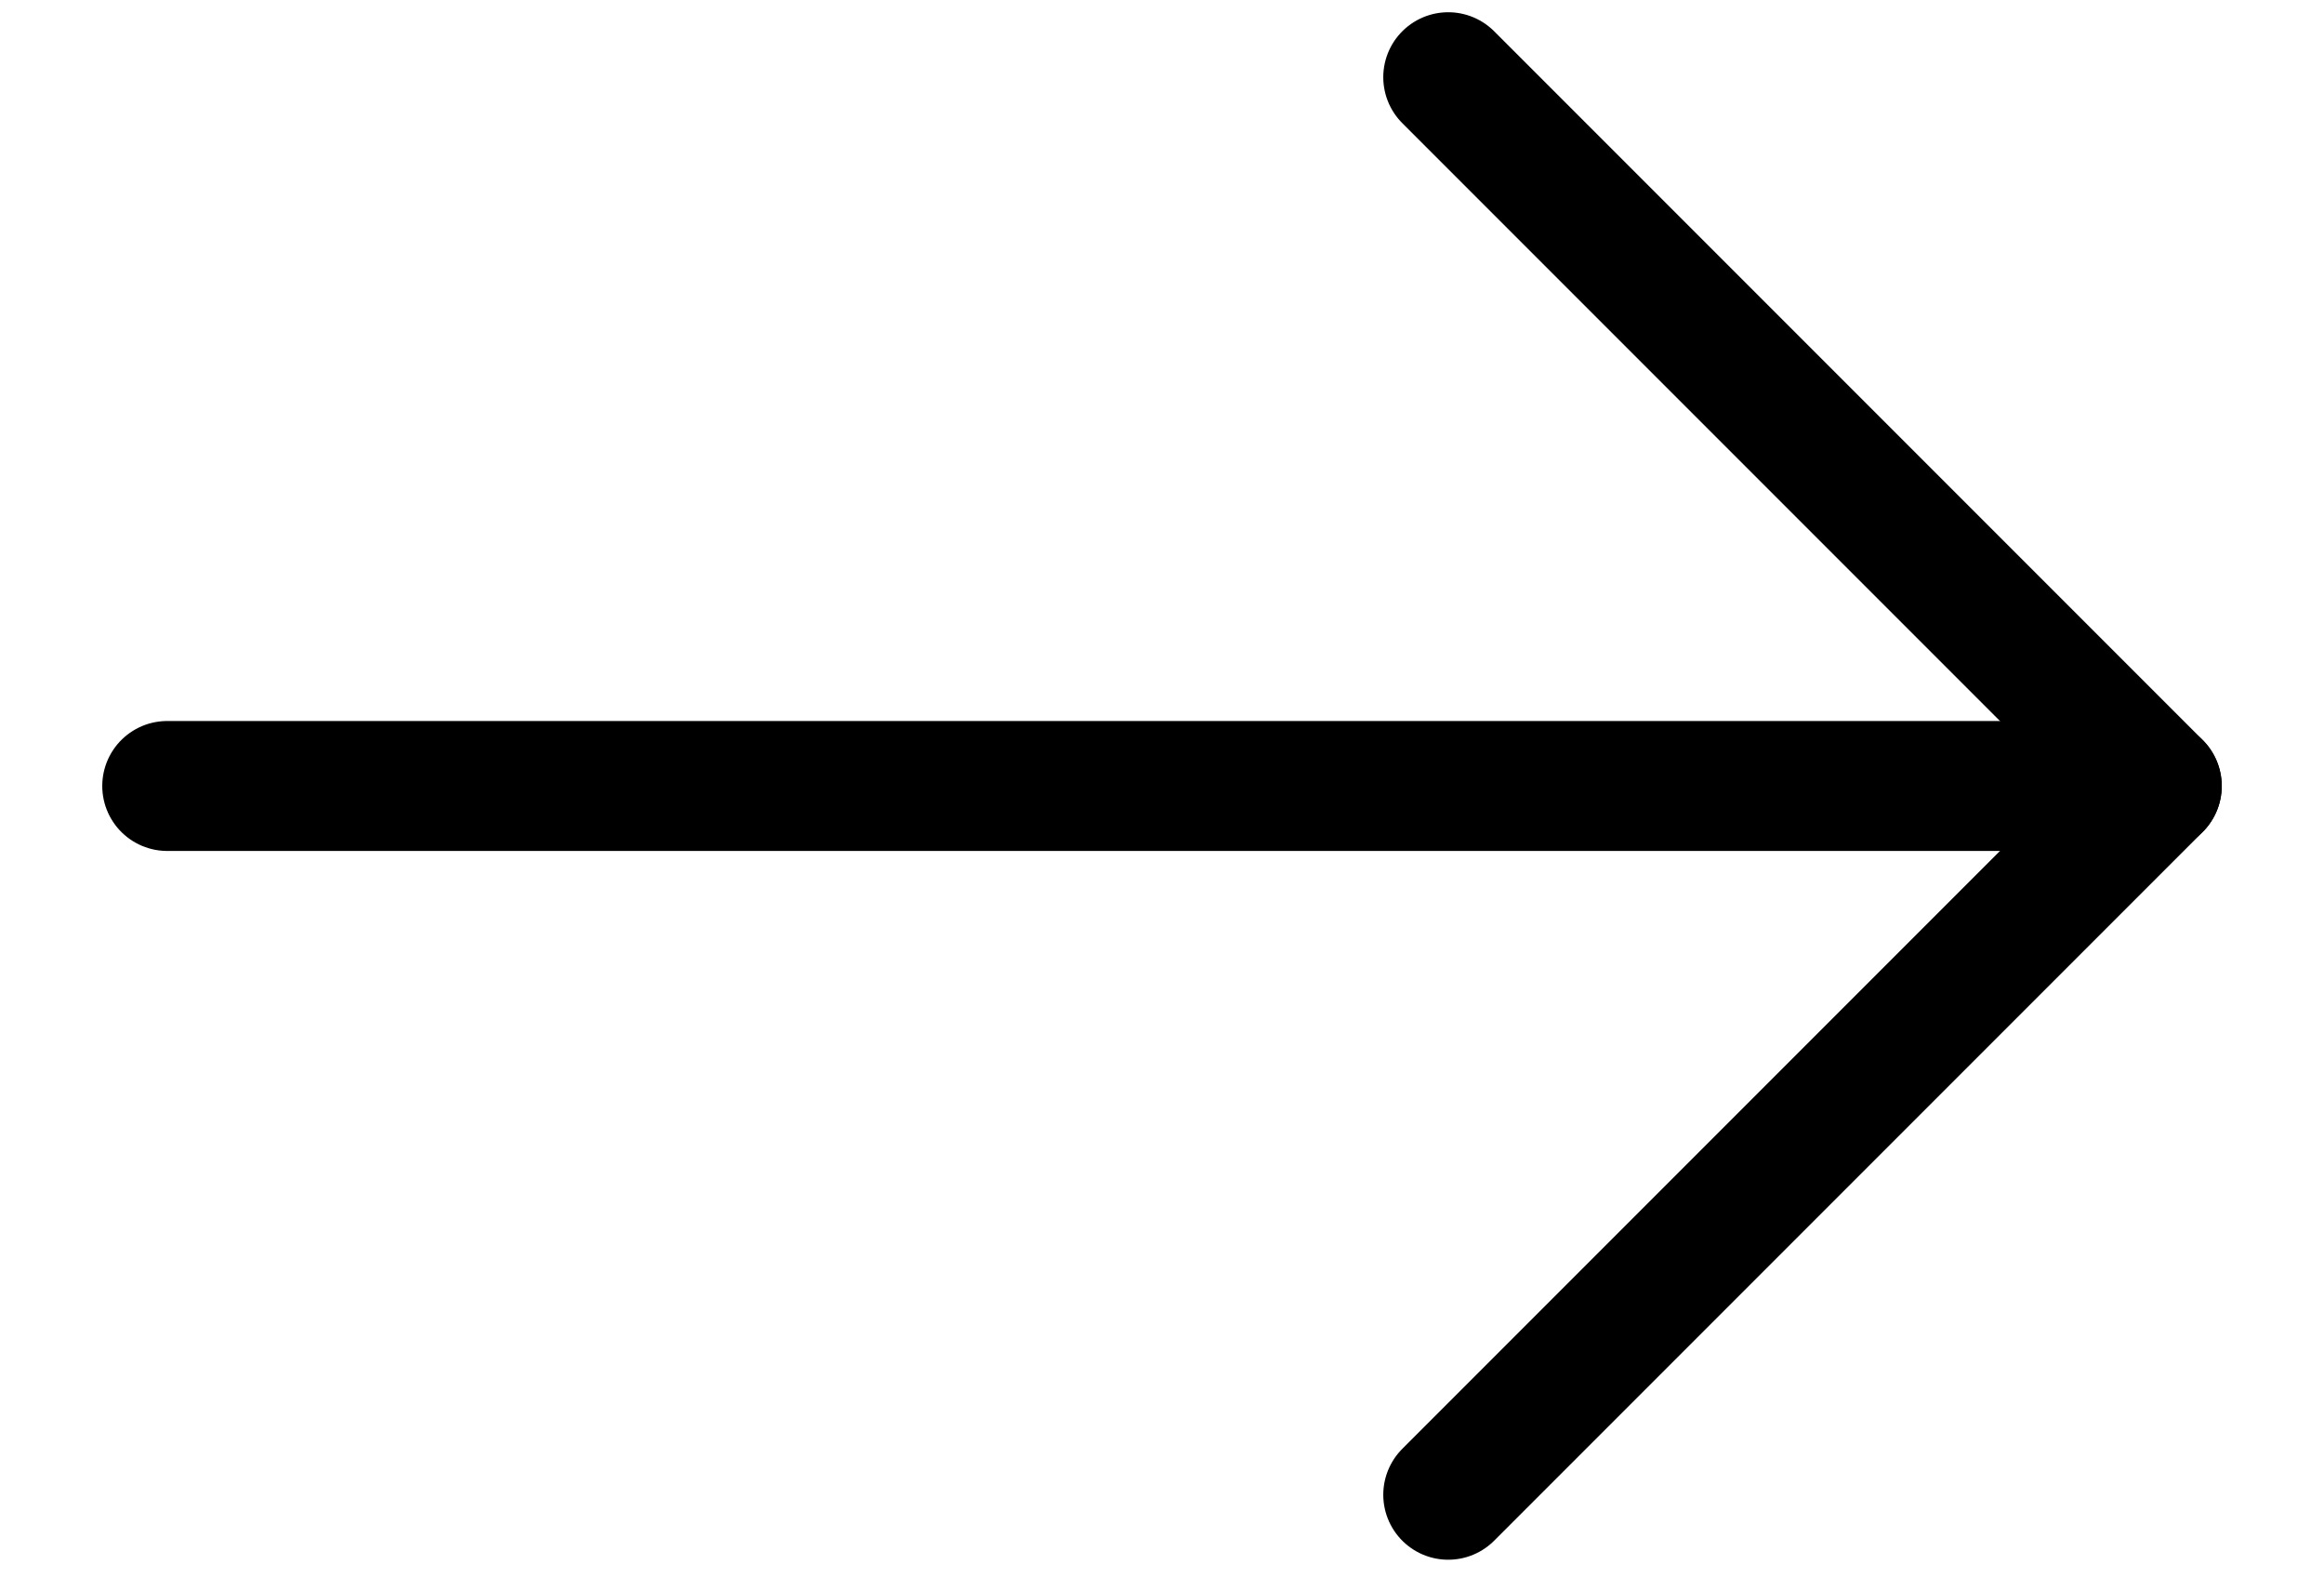
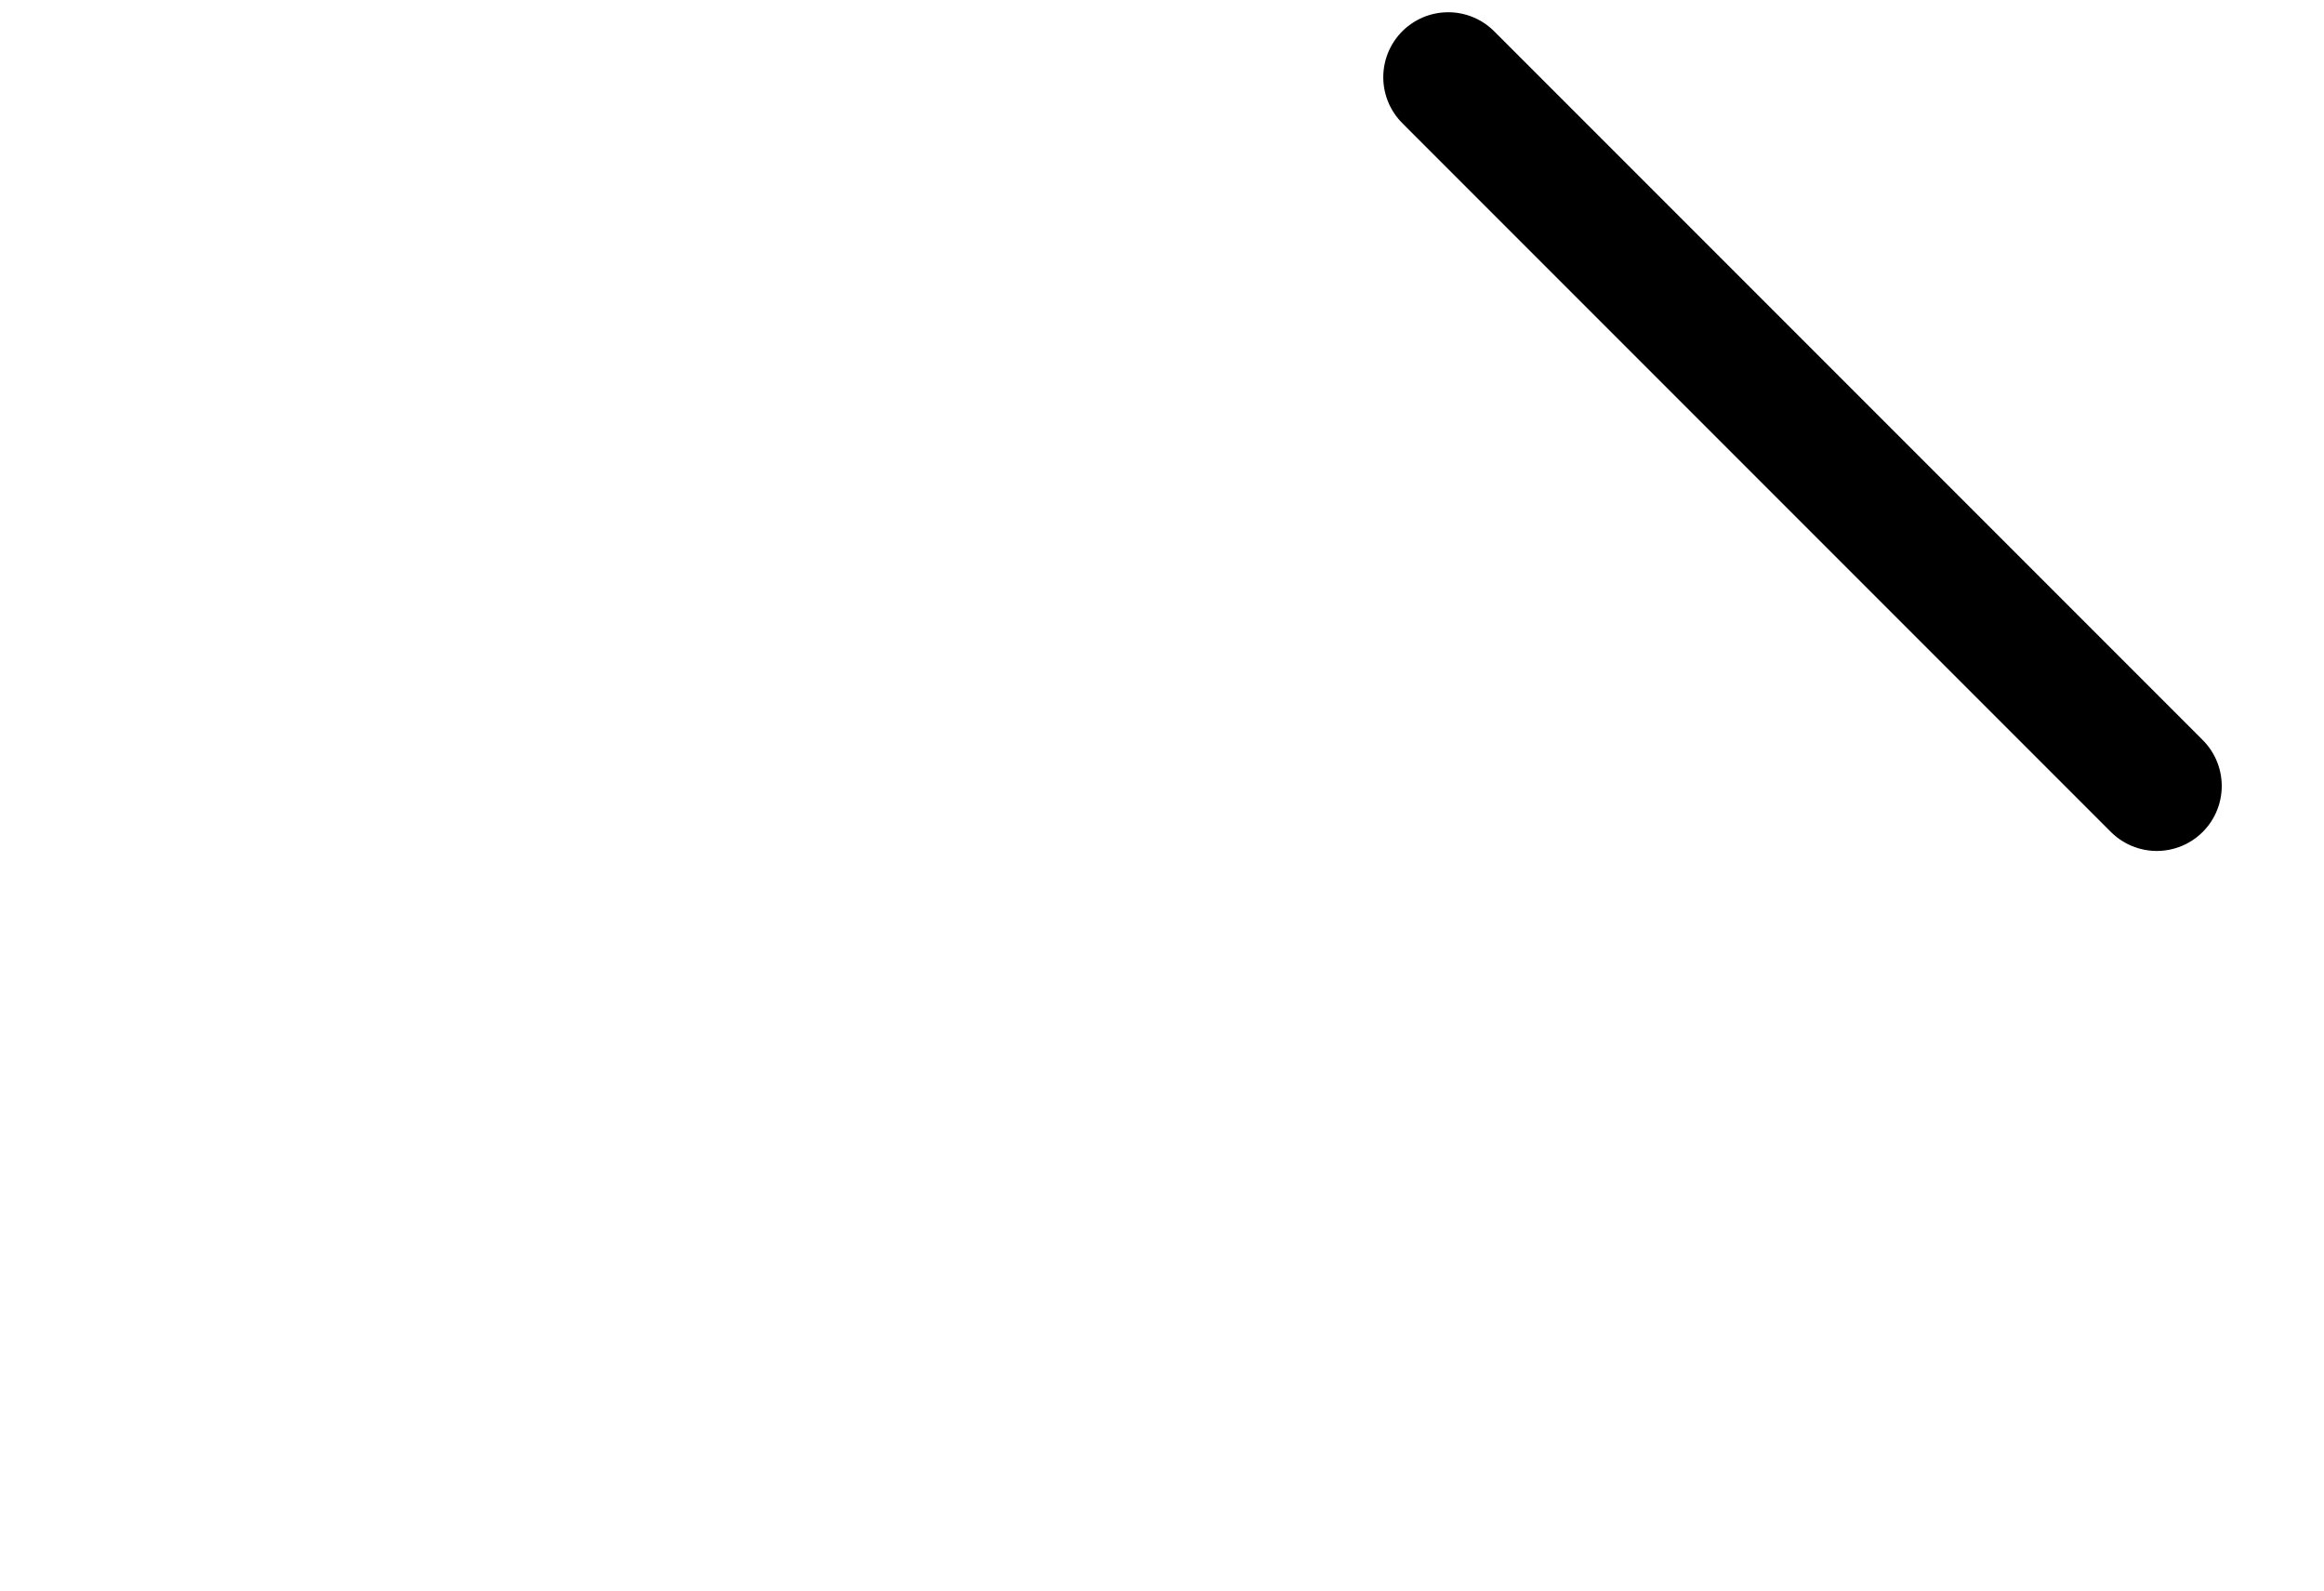
<svg xmlns="http://www.w3.org/2000/svg" width="19" height="13" viewBox="0 0 19 13" fill="none">
-   <path d="M17.492 6.424H1.367" stroke="black" stroke-width="1.062" stroke-linecap="round" />
  <path d="M17.633 6.424L11.84 0.631" stroke="black" stroke-width="1.062" stroke-linecap="round" />
-   <path d="M17.633 6.424L11.84 12.217" stroke="black" stroke-width="1.062" stroke-linecap="round" />
</svg>